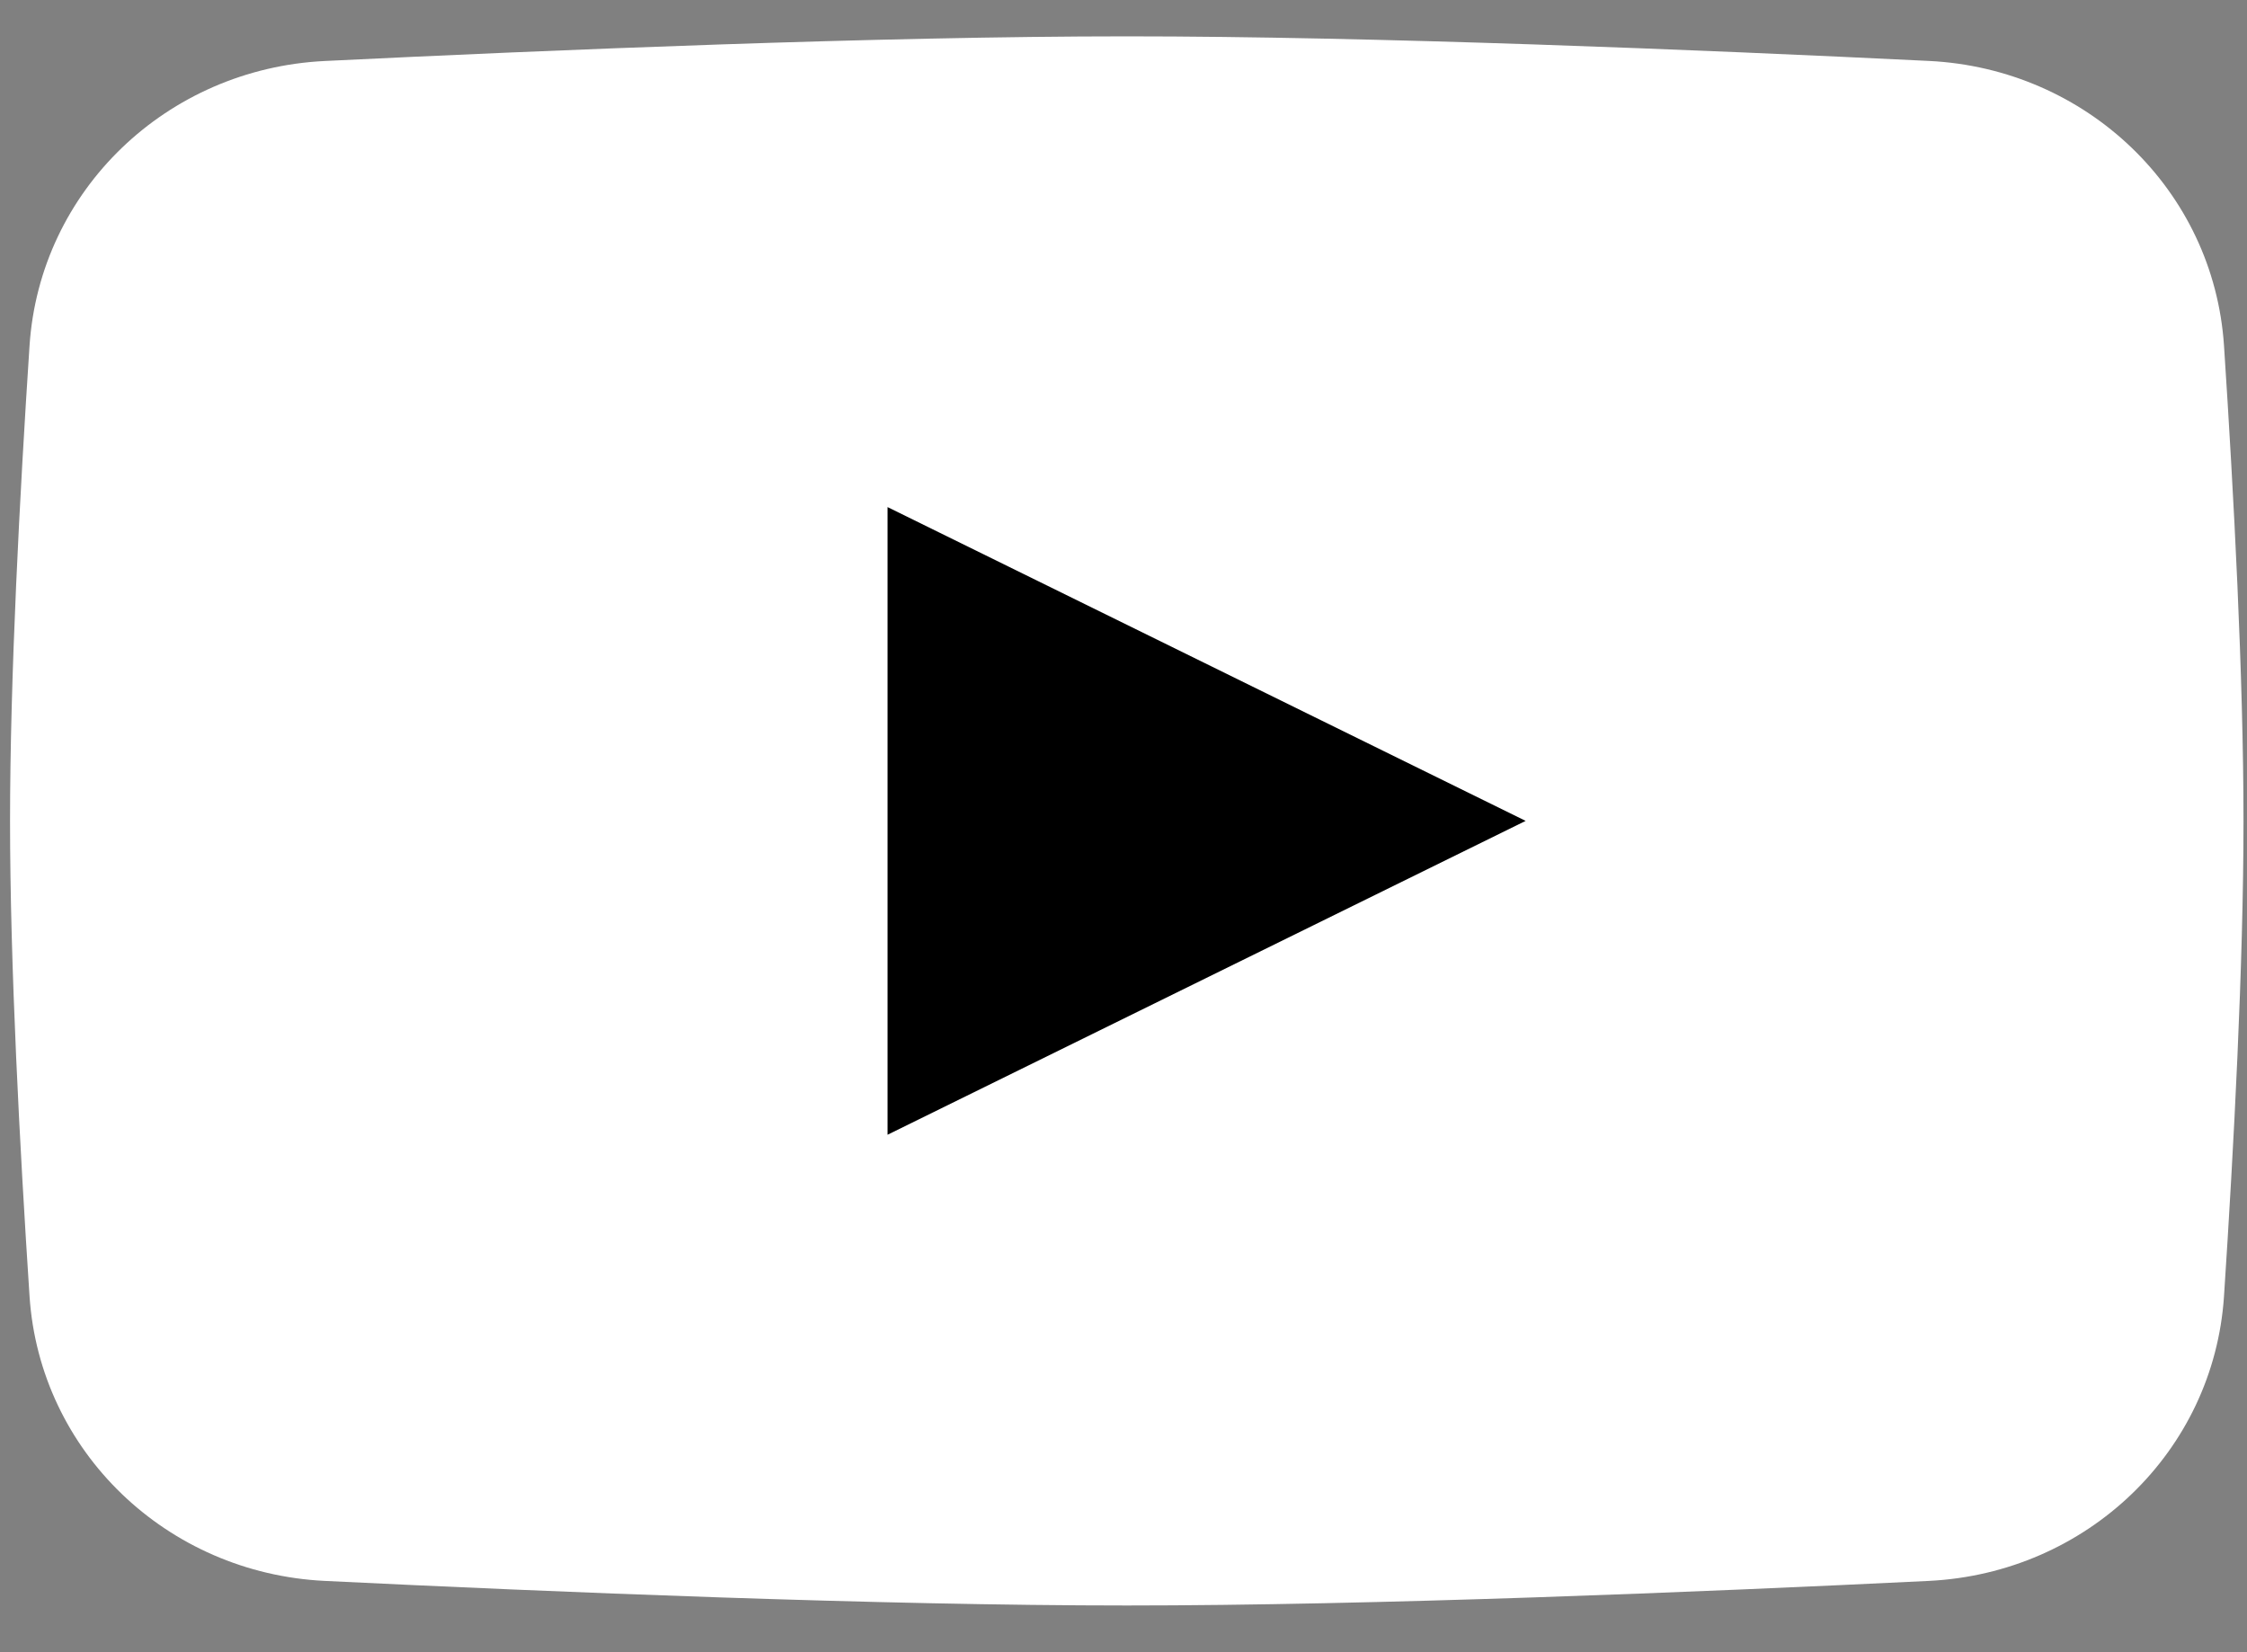
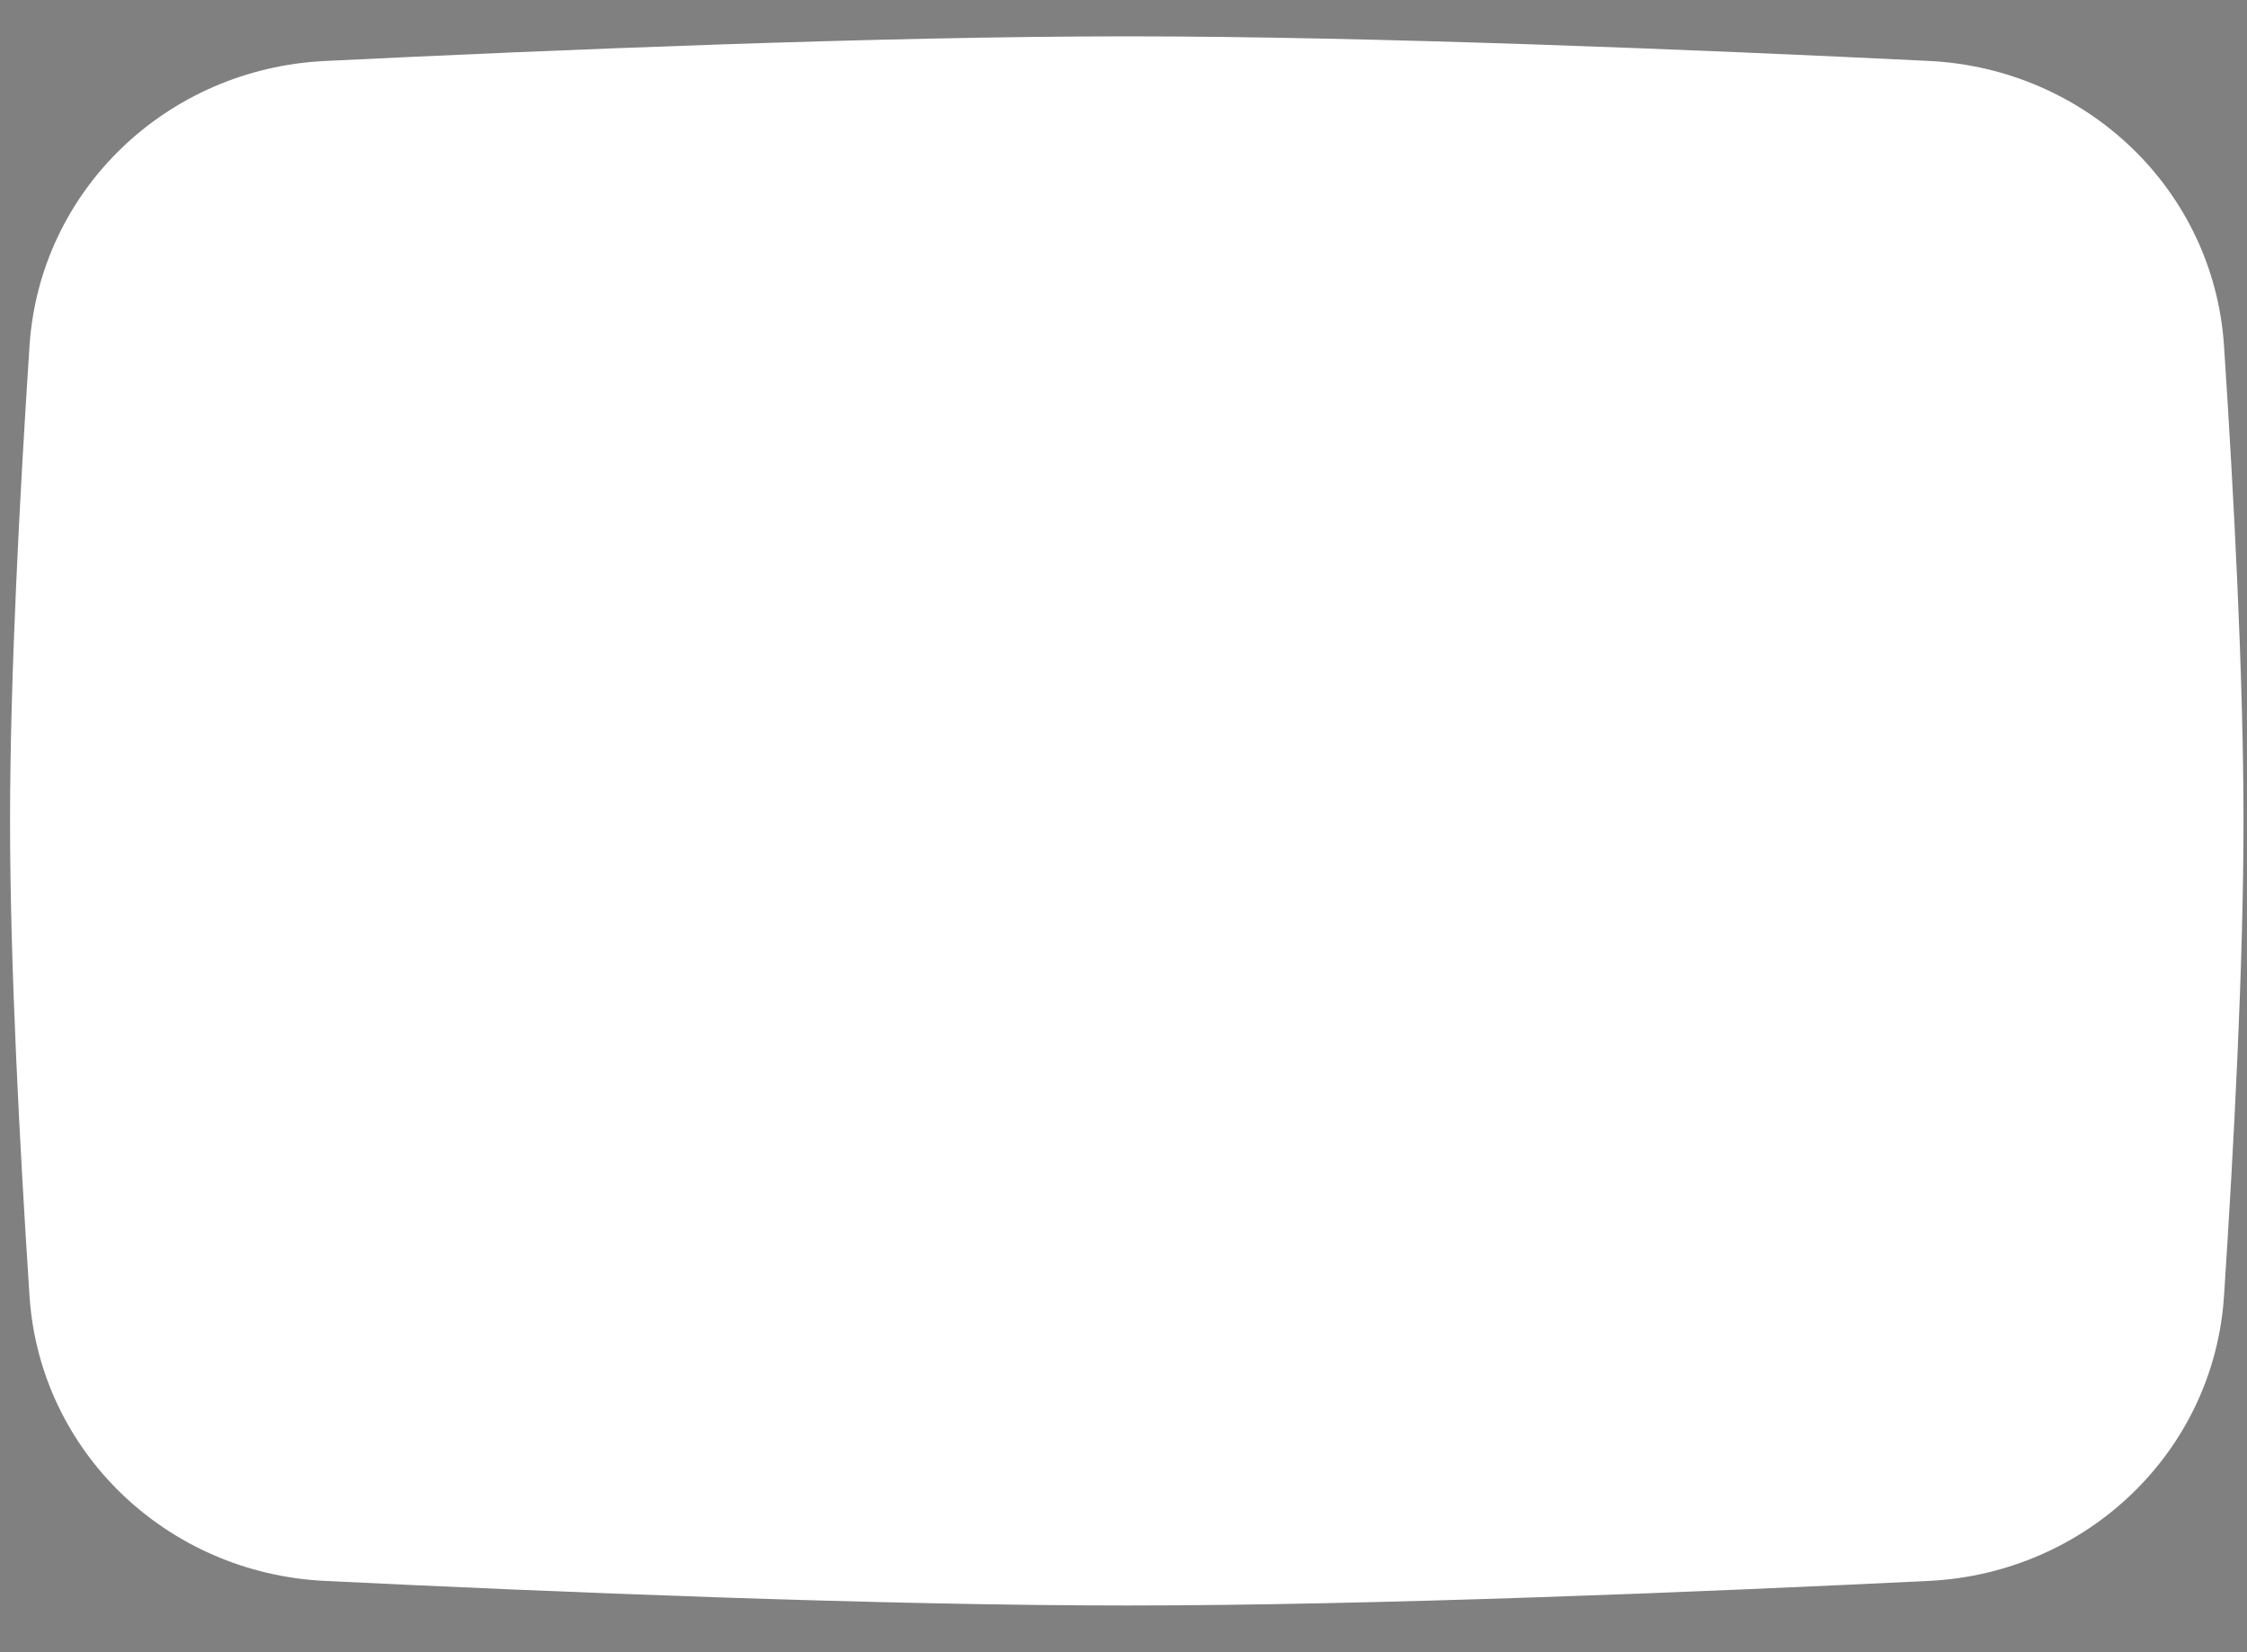
<svg xmlns="http://www.w3.org/2000/svg" width="34" height="25" viewBox="0 0 34 25" fill="none">
  <rect x="0" y="0" width="34" height="25" fill="#808080" stroke="none" />
  <g clip-path="url(#clip0_414_11558)">
    <path d="M.447 5.23C.603 2.88 2.523 1.04 4.913.923 8.375.754 13.322.55 17.05.55c3.727 0 8.675.203 12.136.372 2.39.116 4.31 1.957 4.466 4.307.148 2.25.295 5.02.295 7.192 0 2.173-.147 4.943-.295 7.193-.155 2.35-2.076 4.19-4.466 4.307-3.461.169-8.409.372-12.136.372-3.728 0-8.675-.203-12.137-.372-2.39-.117-4.31-1.958-4.466-4.307-.148-2.25-.295-5.02-.295-7.192 0-2.174.147-4.943.295-7.193z" fill="#fff" />
-     <path d="M13.43 7.673v9.497l9.655-4.749-9.655-4.748z" fill="#000" />
  </g>
  <defs>
    <clipPath id="clip0_414_11558">
      <path fill="#fff" transform="translate(0 .5)" d="M0 0h34v24H0z" />
    </clipPath>
  </defs>
</svg>